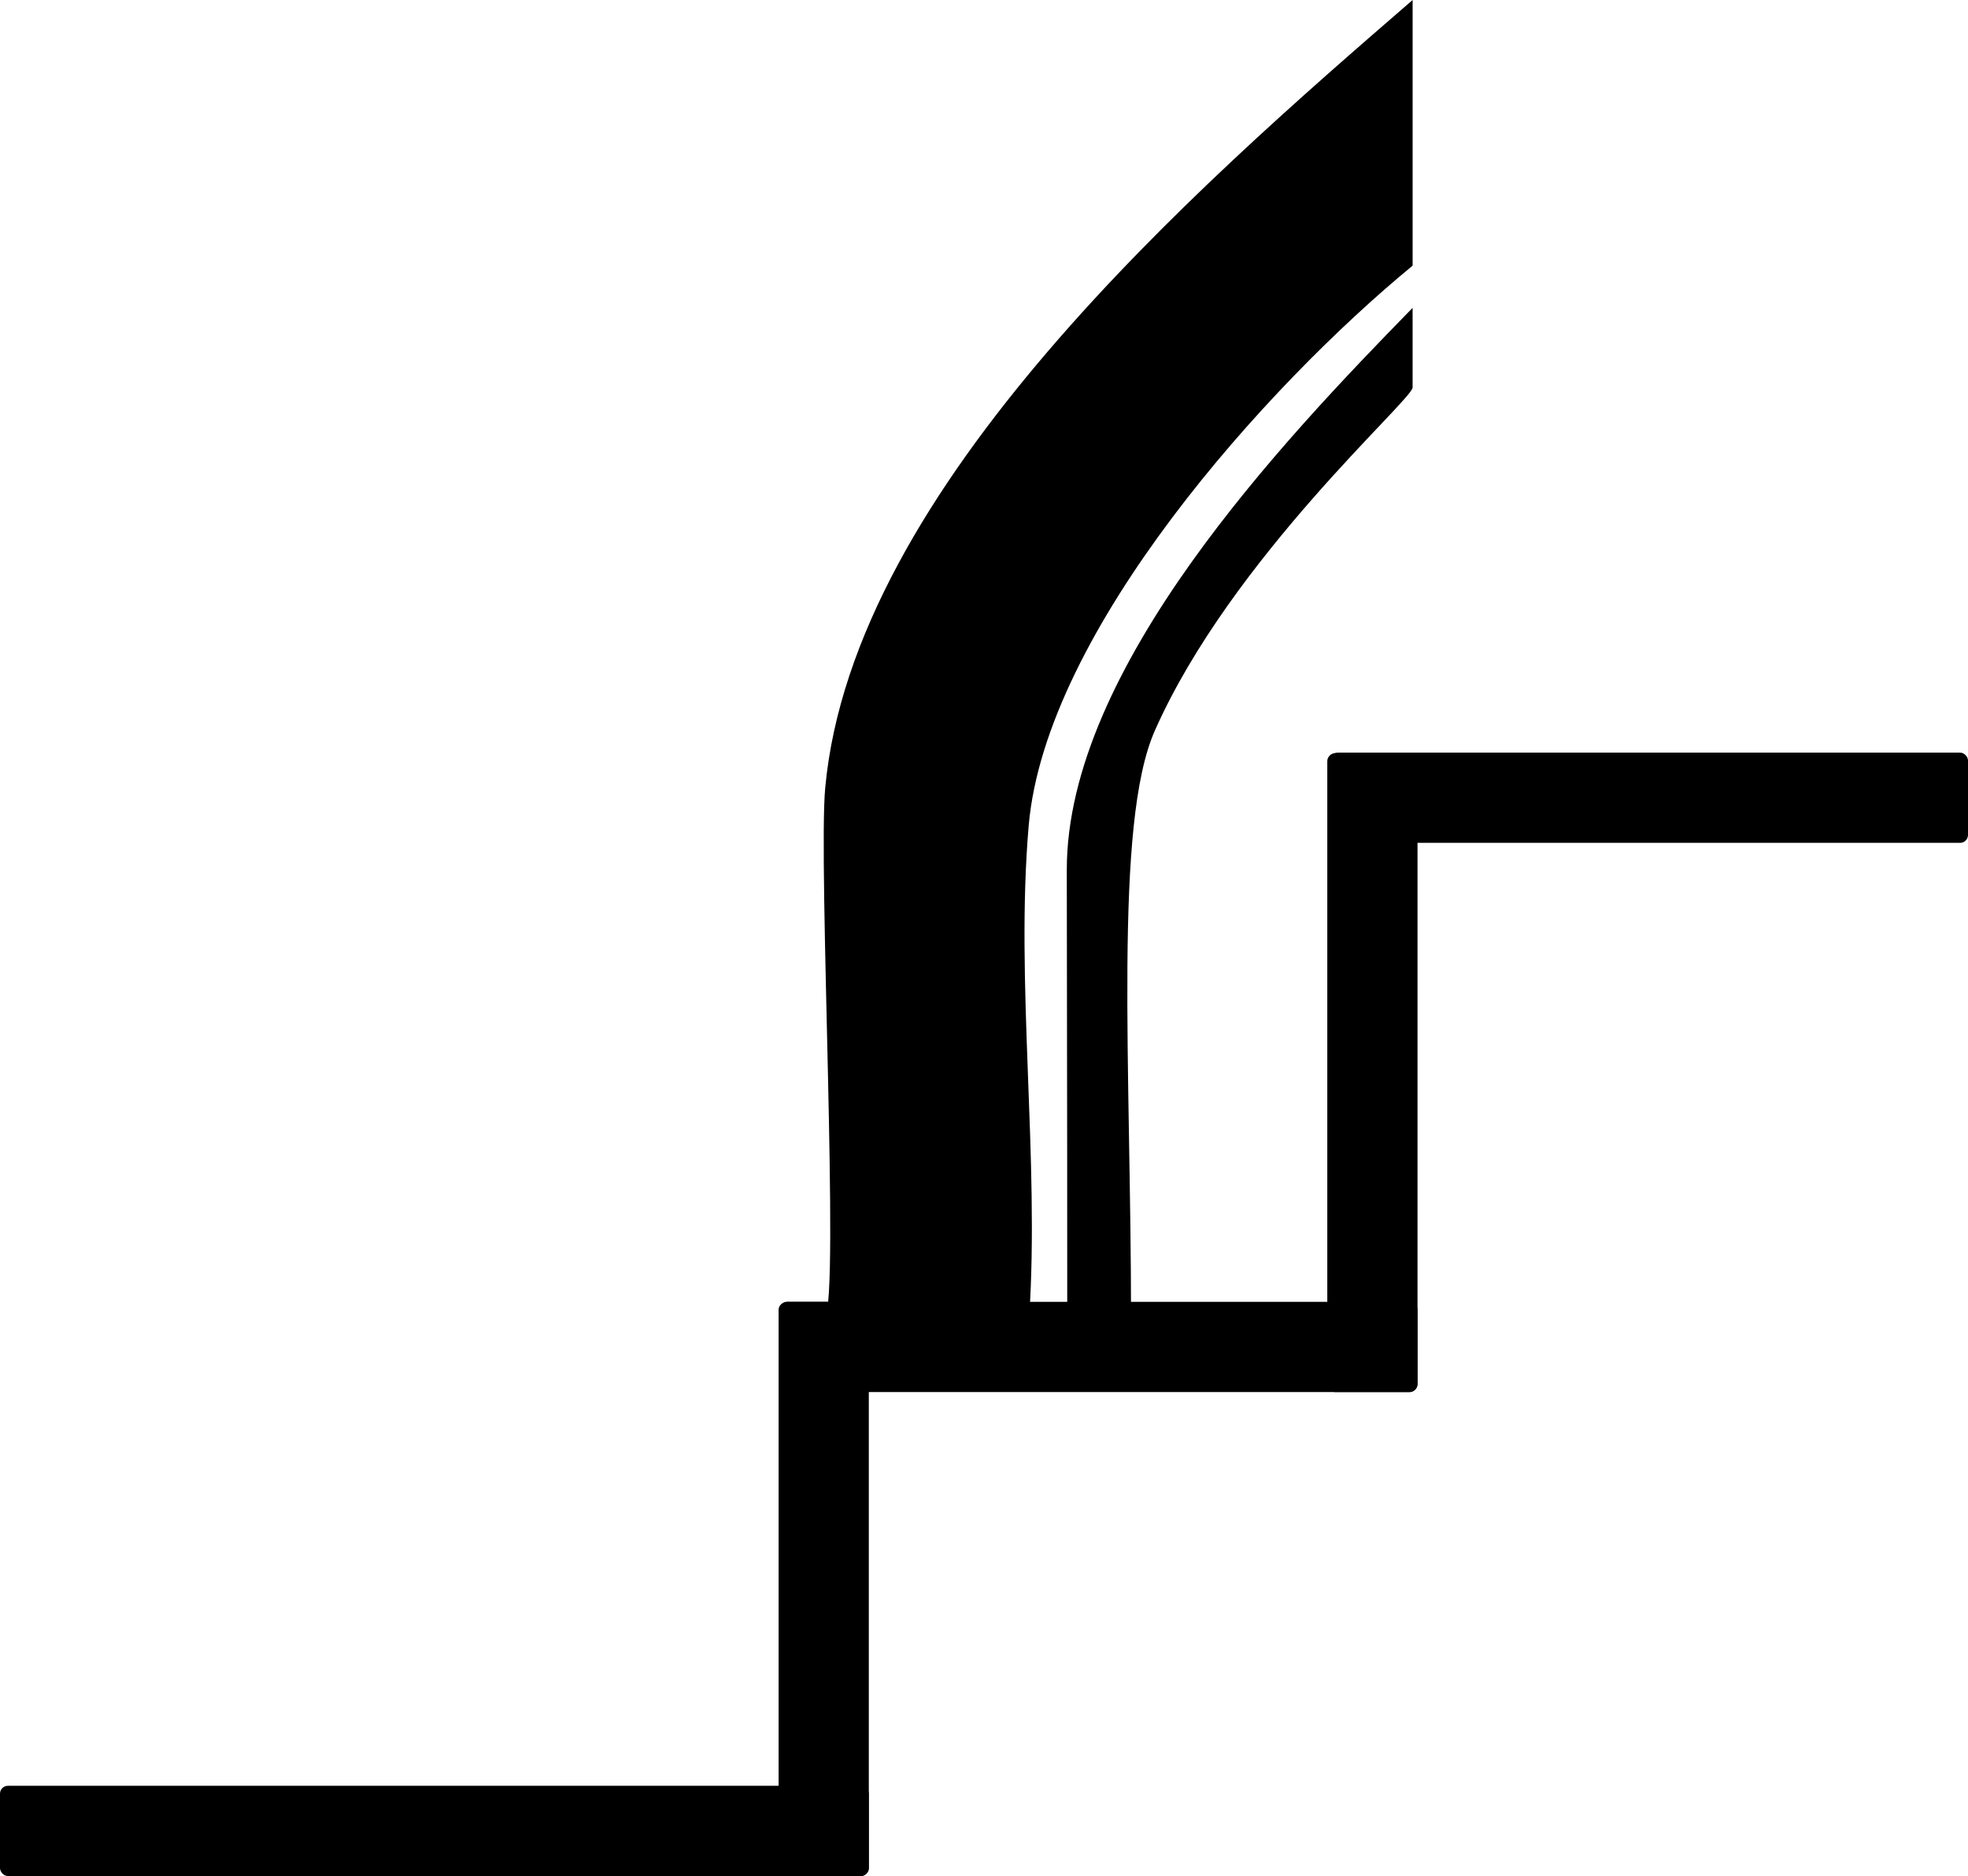
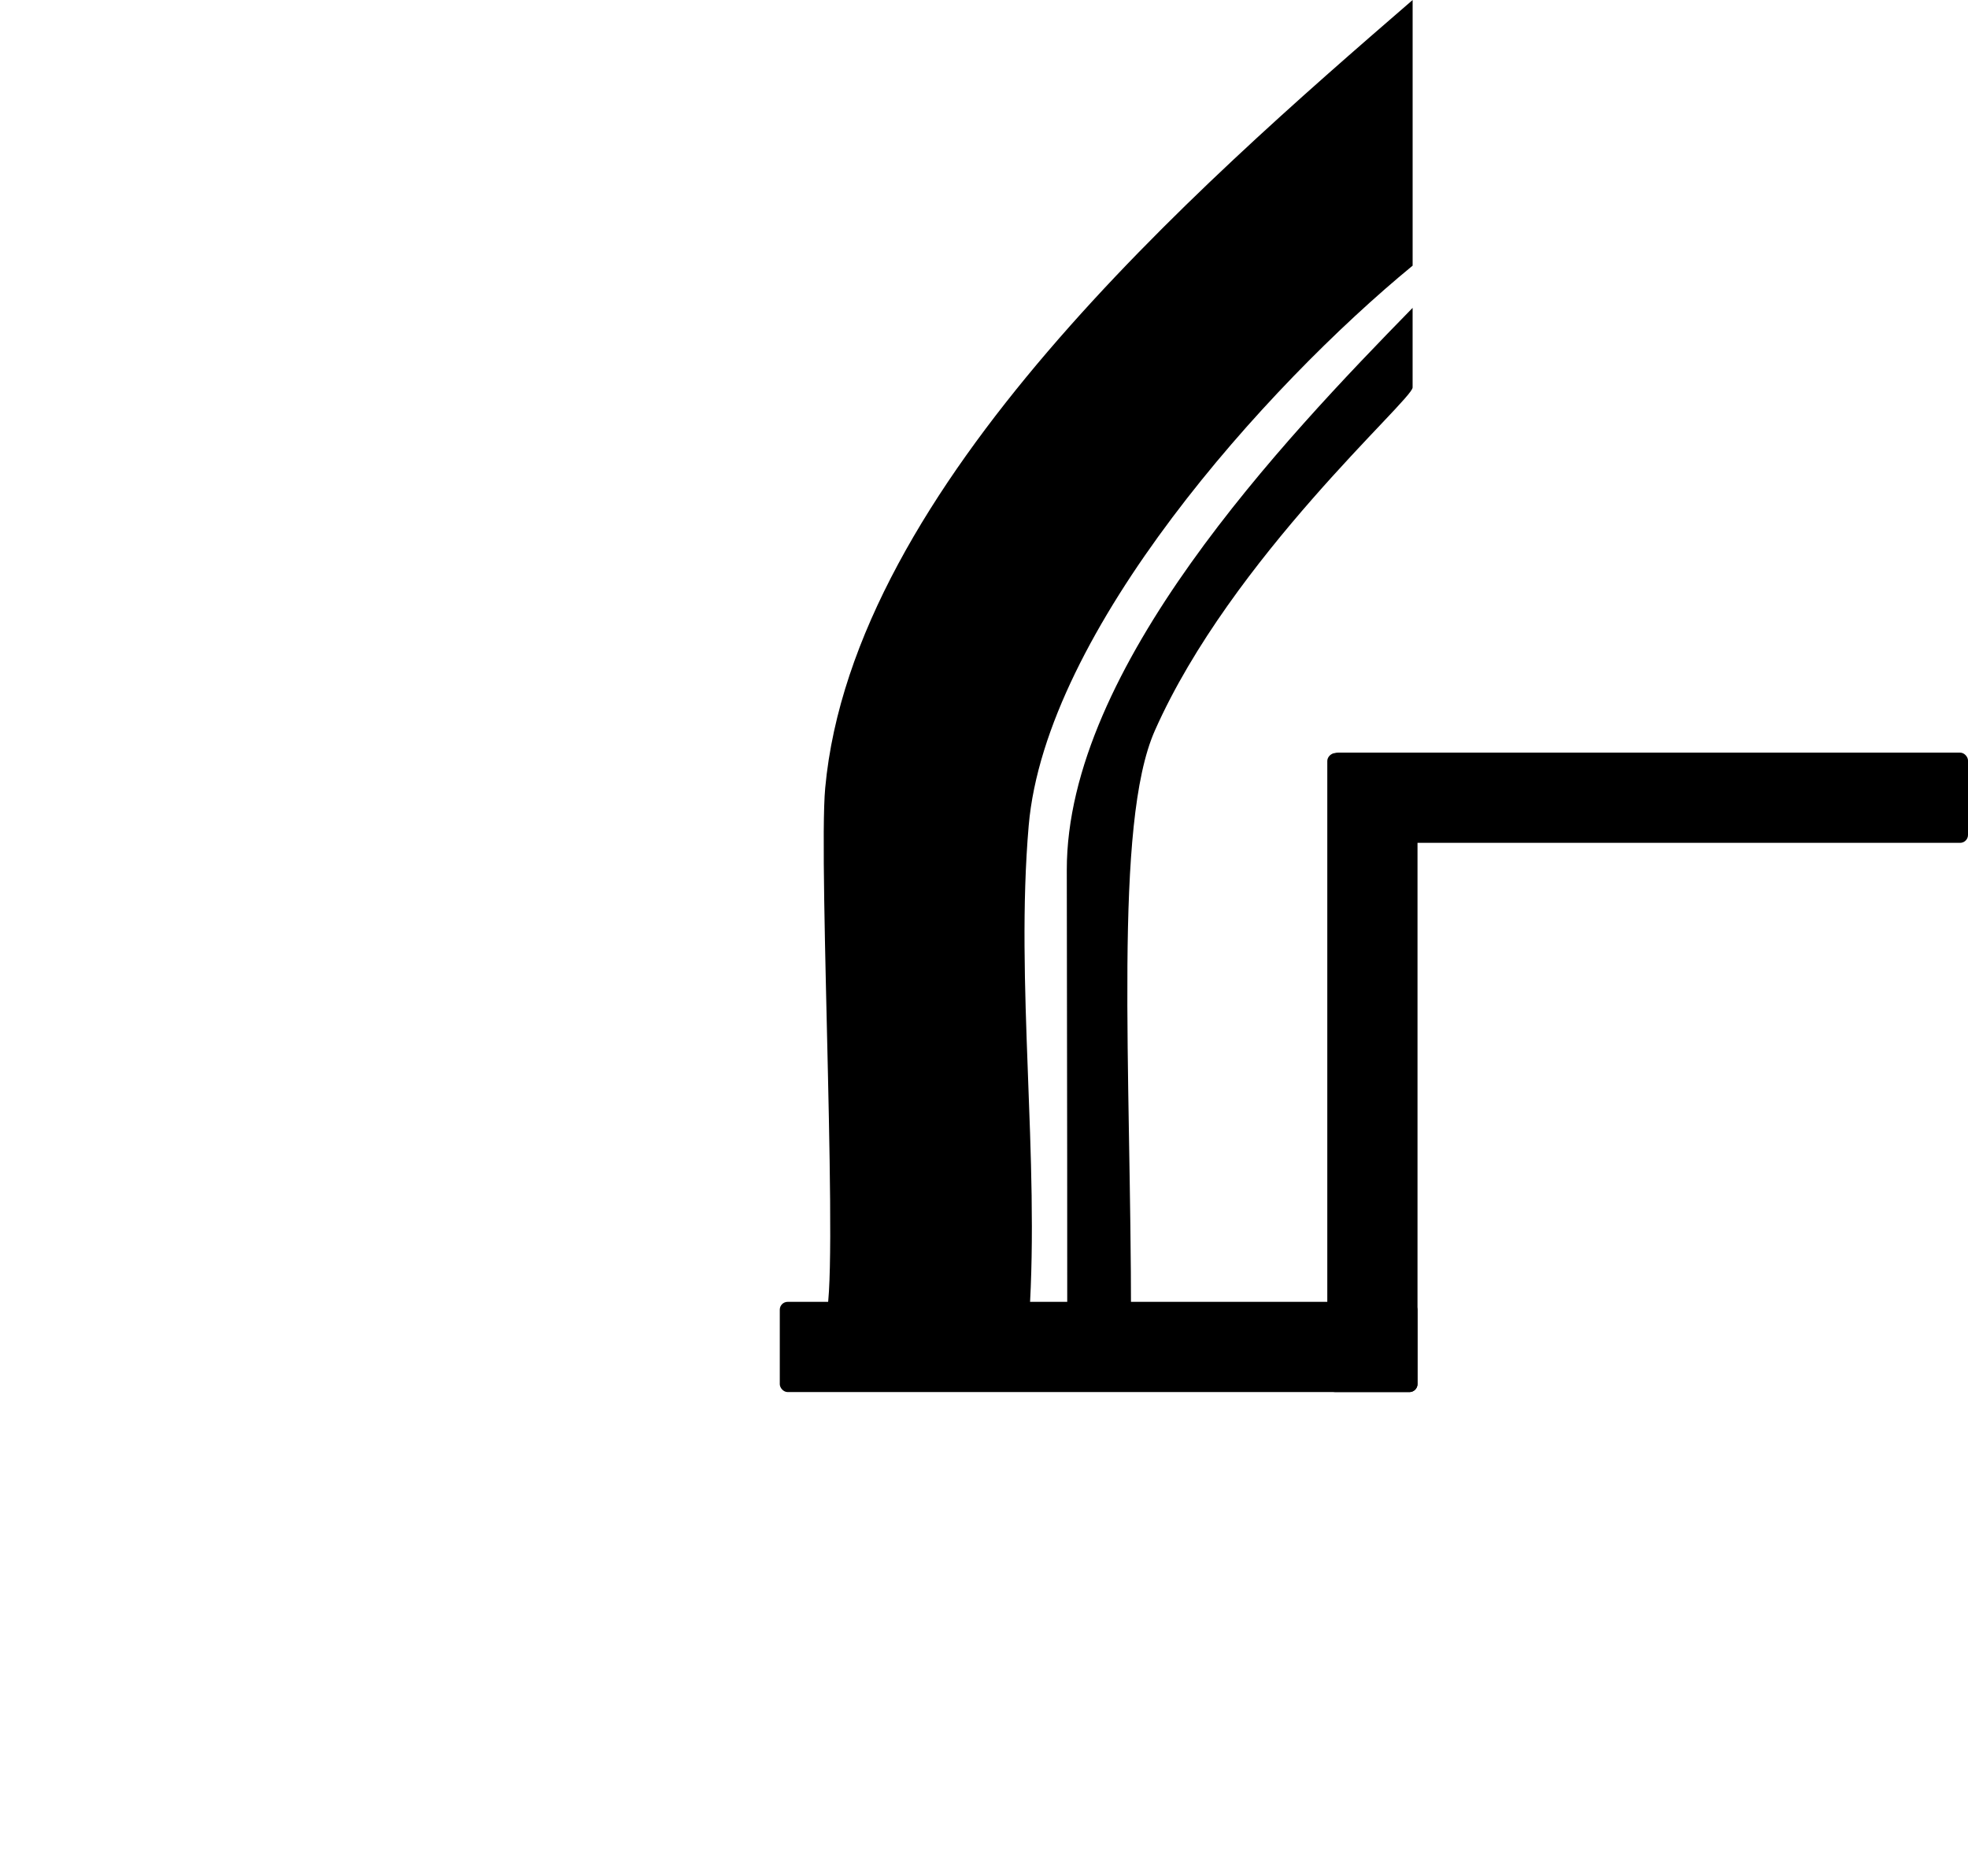
<svg xmlns="http://www.w3.org/2000/svg" id="Layer_1" data-name="Layer 1" viewBox="0 0 801.91 764.39">
  <g>
    <path d="M575.61,108.24c-59.51,48.89-149.59,148.89-156.44,228.15-5.52,63.94,4.48,135.58.19,200.37h-83.19c5.98-8.98-2.83-184,.08-215.7C347.54,198.13,487.36,76.33,575.61,0v108.24Z" />
    <path d="M460.87,537.33c-8.66.05-17.33,0-26,0,0-64.17,0-46.6-.18-182.81-.11-82.32,88.11-175.09,140.91-229.08v32.45c0,4.99-73.77,69.31-105.03,139.8-16.86,38.02-9.7,137.42-9.7,239.63Z" />
  </g>
-   <rect y="727.63" width="354.02" height="36.76" rx="3.21" ry="3.21" />
-   <rect x="218.66" y="629.03" width="233.96" height="36.76" rx="3.21" ry="3.21" transform="translate(983.05 311.78) rotate(90)" />
  <rect x="429.04" y="418.63" width="260.36" height="36.76" rx="3.21" ry="3.21" transform="translate(996.23 -122.2) rotate(90)" />
  <rect x="317.75" y="530.43" width="259.85" height="36.76" rx="3.21" ry="3.21" transform="translate(895.34 1097.63) rotate(180)" />
  <rect x="542.06" y="306.66" width="259.85" height="36.76" rx="3.21" ry="3.21" transform="translate(1343.97 650.08) rotate(180)" />
</svg>